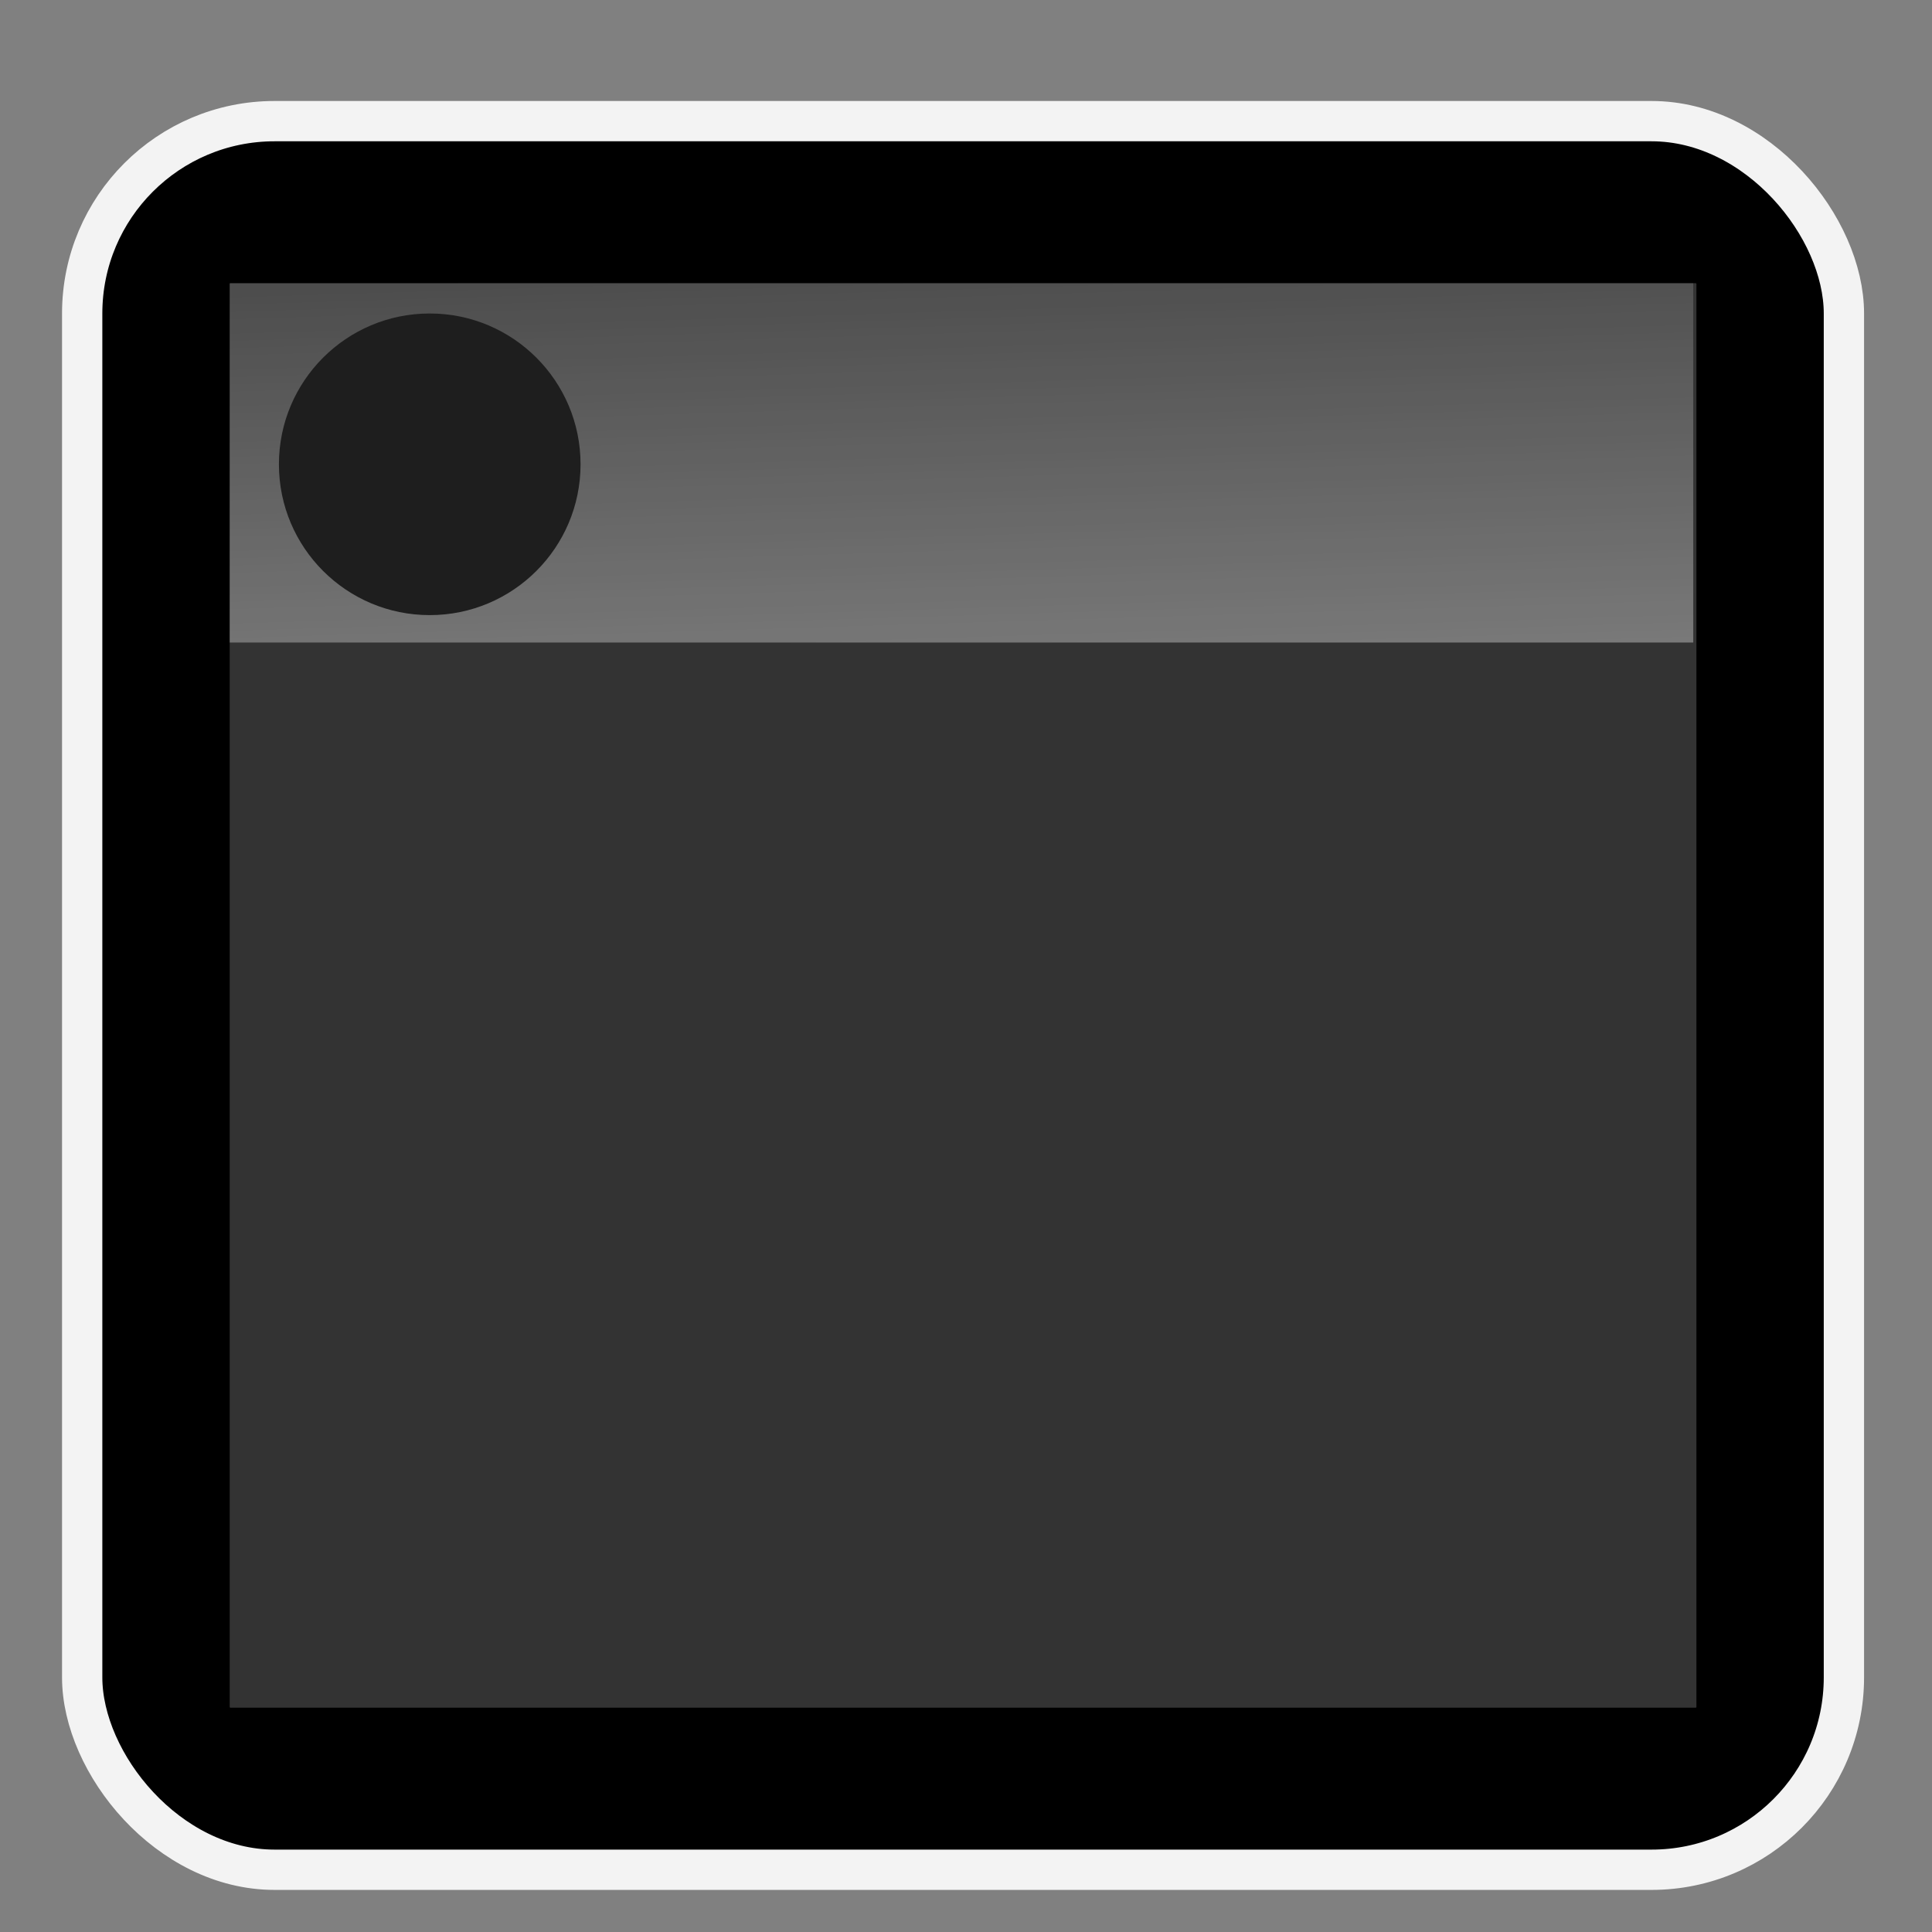
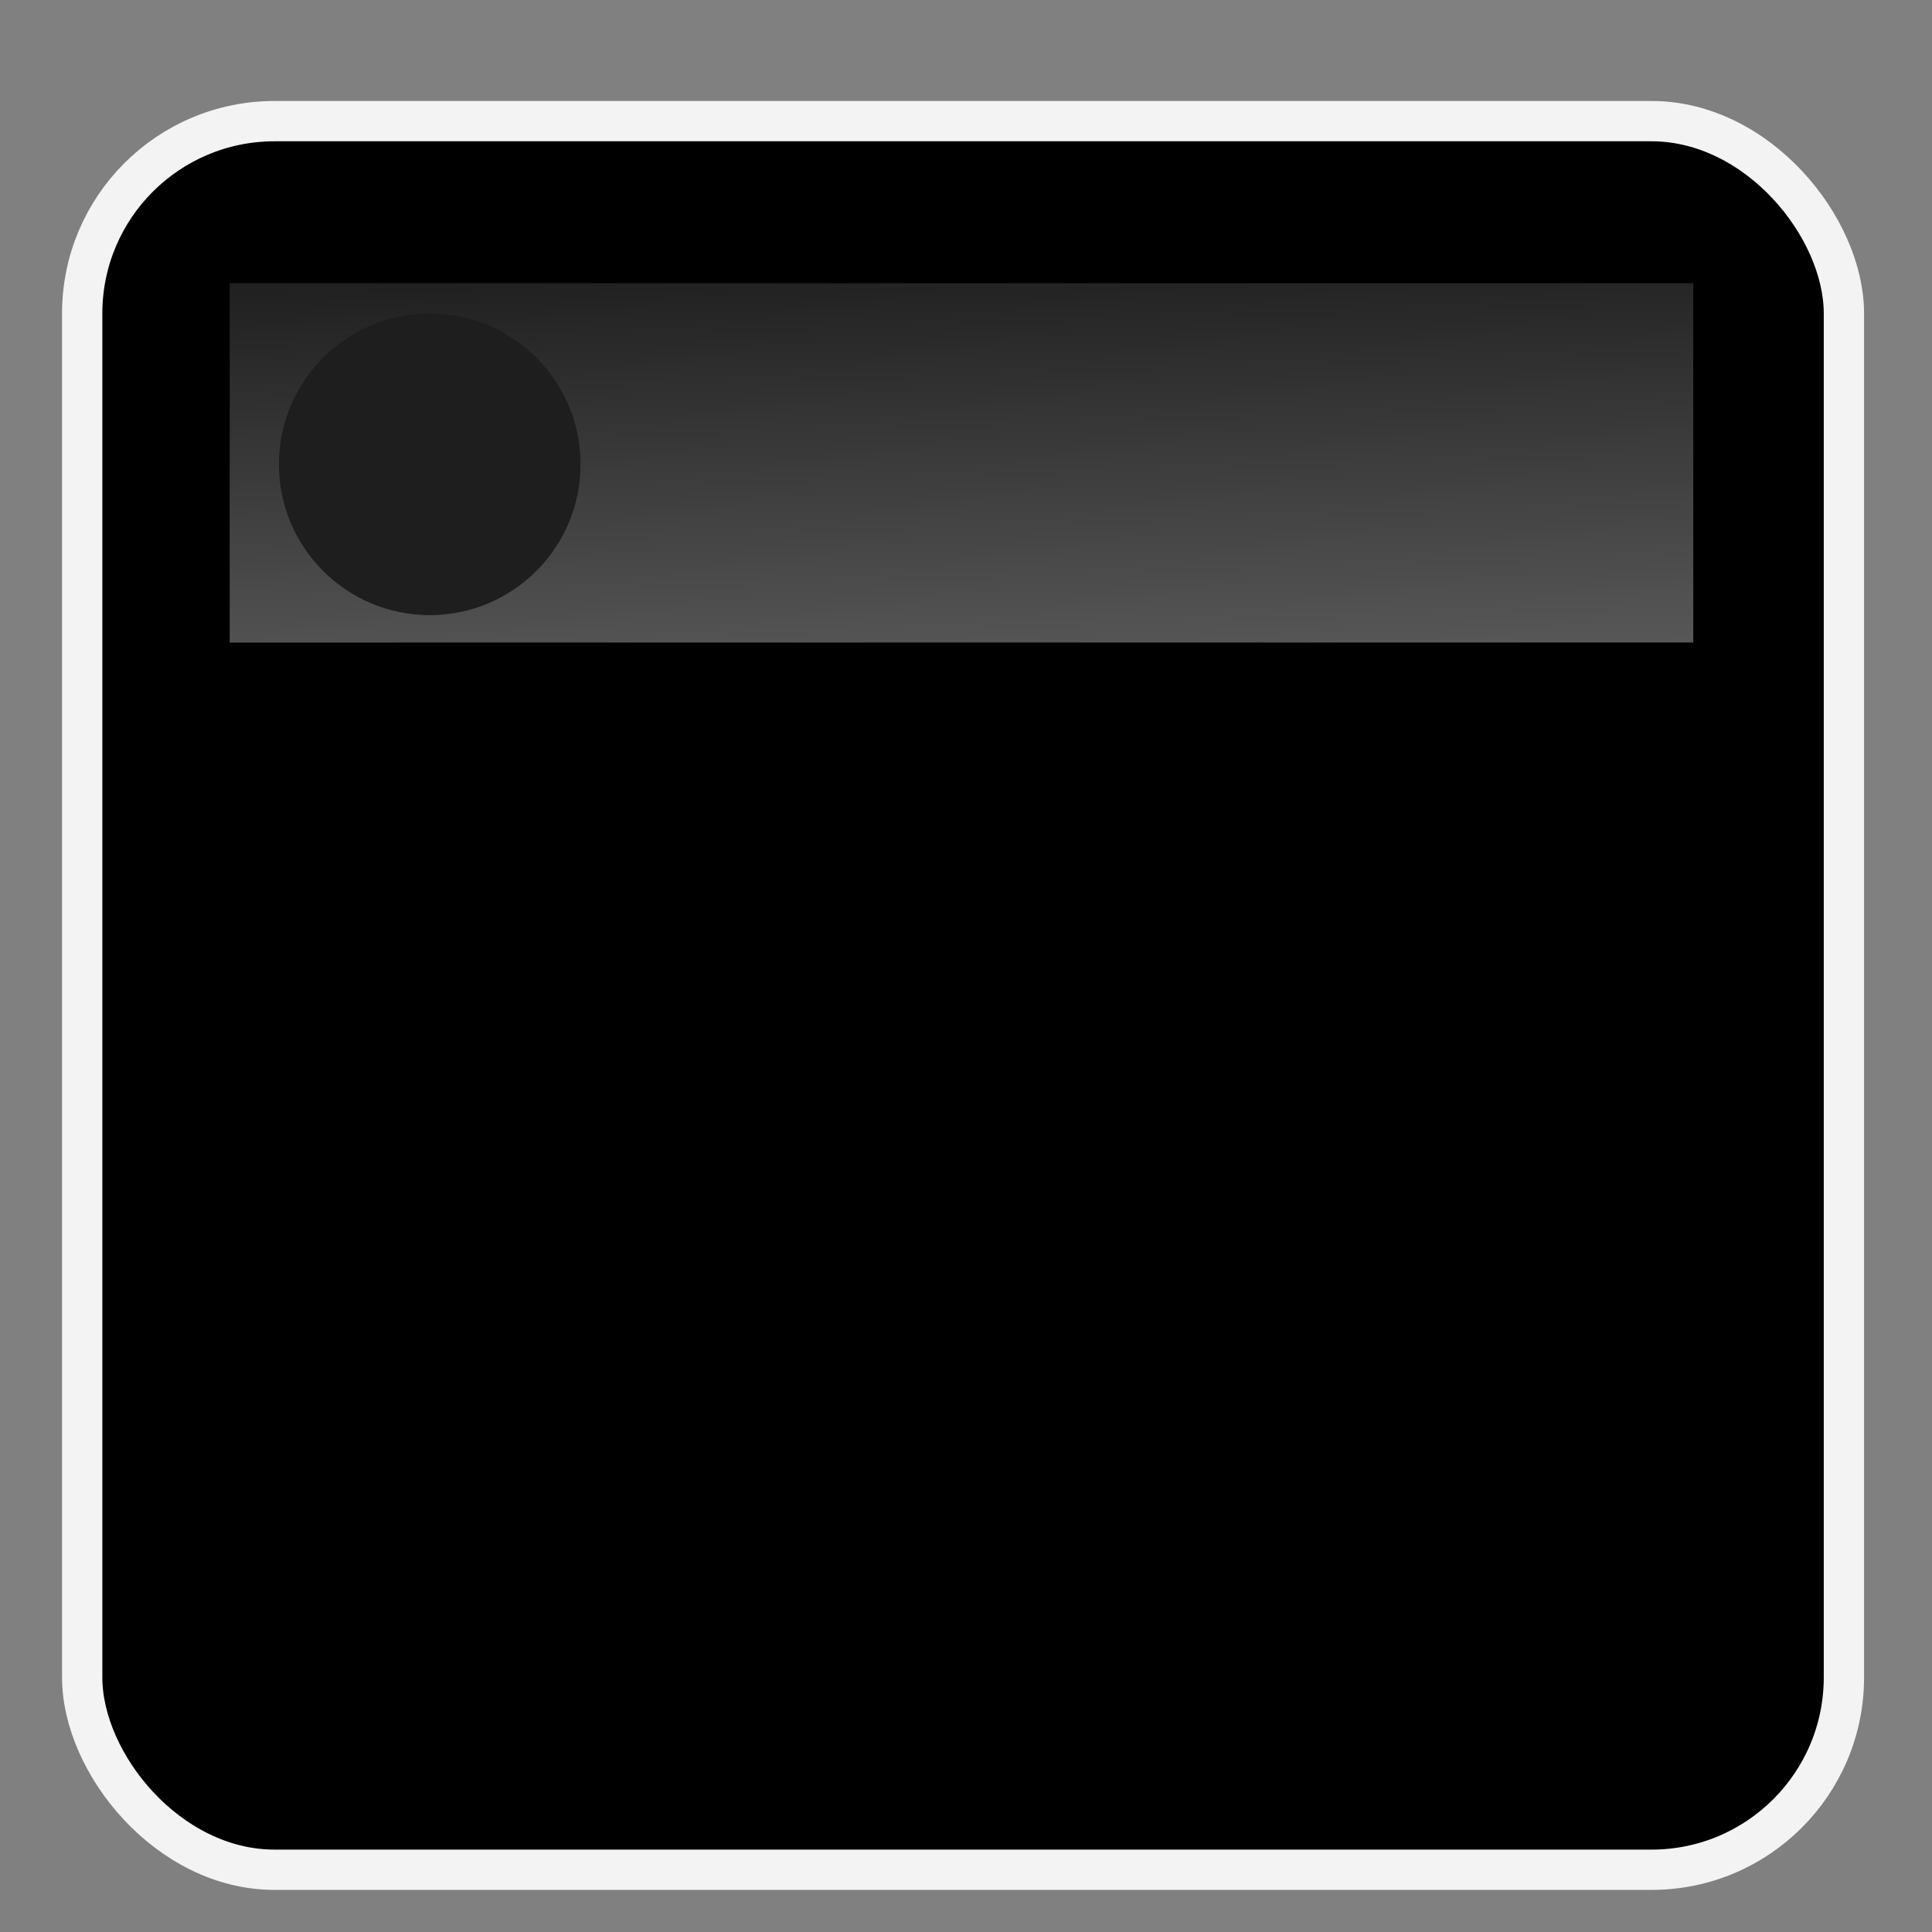
<svg xmlns="http://www.w3.org/2000/svg" xmlns:ns1="http://sodipodi.sourceforge.net/DTD/sodipodi-0.dtd" xmlns:ns2="http://www.inkscape.org/namespaces/inkscape" xmlns:xlink="http://www.w3.org/1999/xlink" version="1.1" id="svg2" width="128" height="128" viewBox="0 0 128 128" ns1:docname="xfce4-panel.svg" ns2:version="0.92.2 (5c3e80d, 2017-08-06)">
  <rect x="0" y="0" width="128" height="128" fill="#808080" stroke="none" />
  <defs id="defs6">
    <linearGradient ns2:collect="always" id="linearGradient834">
      <stop style="stop-color:#ffffff;stop-opacity:1;" offset="0" id="stop830" />
      <stop style="stop-color:#ffffff;stop-opacity:0.308" offset="1" id="stop832" />
    </linearGradient>
    <linearGradient ns2:collect="always" xlink:href="#linearGradient834" id="linearGradient836" x1="35.295" y1="8.741" x2="35.121" y2="3.101" gradientUnits="userSpaceOnUse" gradientTransform="matrix(5.34,0,0,5.34,-125.176,-0.953)" />
  </defs>
  <ns1:namedview pagecolor="#ffffff" bordercolor="#666666" borderopacity="1" objecttolerance="10" gridtolerance="10" guidetolerance="10" ns2:pageopacity="0" ns2:pageshadow="2" ns2:window-width="1360" ns2:window-height="717" id="namedview4" showgrid="false" ns2:zoom="1.1523437" ns2:cx="24.540732" ns2:cy="16.975337" ns2:window-x="0" ns2:window-y="25" ns2:window-maximized="1" ns2:current-layer="svg2" />
  <rect style="fill:#000000;stroke:#f3f3f3;stroke-width:2.67;stroke-miterlimit:4;stroke-dasharray:none;stroke-opacity:1" ry="12.744" y="8.026" x="5.445" height="115.85" width="116.719" id="rect17" />
-   <rect style="fill:#333333;stroke-width:5.34" ry="0.046" y="18.763" x="15.218" height="94.377" width="97.174" id="rect14" />
  <rect style="opacity:0.356;fill:url(#linearGradient836);fill-opacity:1;stroke:none;stroke-width:2.67;stroke-miterlimit:4;stroke-dasharray:none;stroke-opacity:1" id="rect825" width="96.965" height="23.806" x="15.218" y="18.763" ry="0" />
  <circle style="opacity:1;fill:#1e1e1e;fill-opacity:1;stroke:none;stroke-width:2.67;stroke-miterlimit:4;stroke-dasharray:none;stroke-opacity:1" id="path838" cx="28.471" cy="30.761" r="9.992" />
</svg>